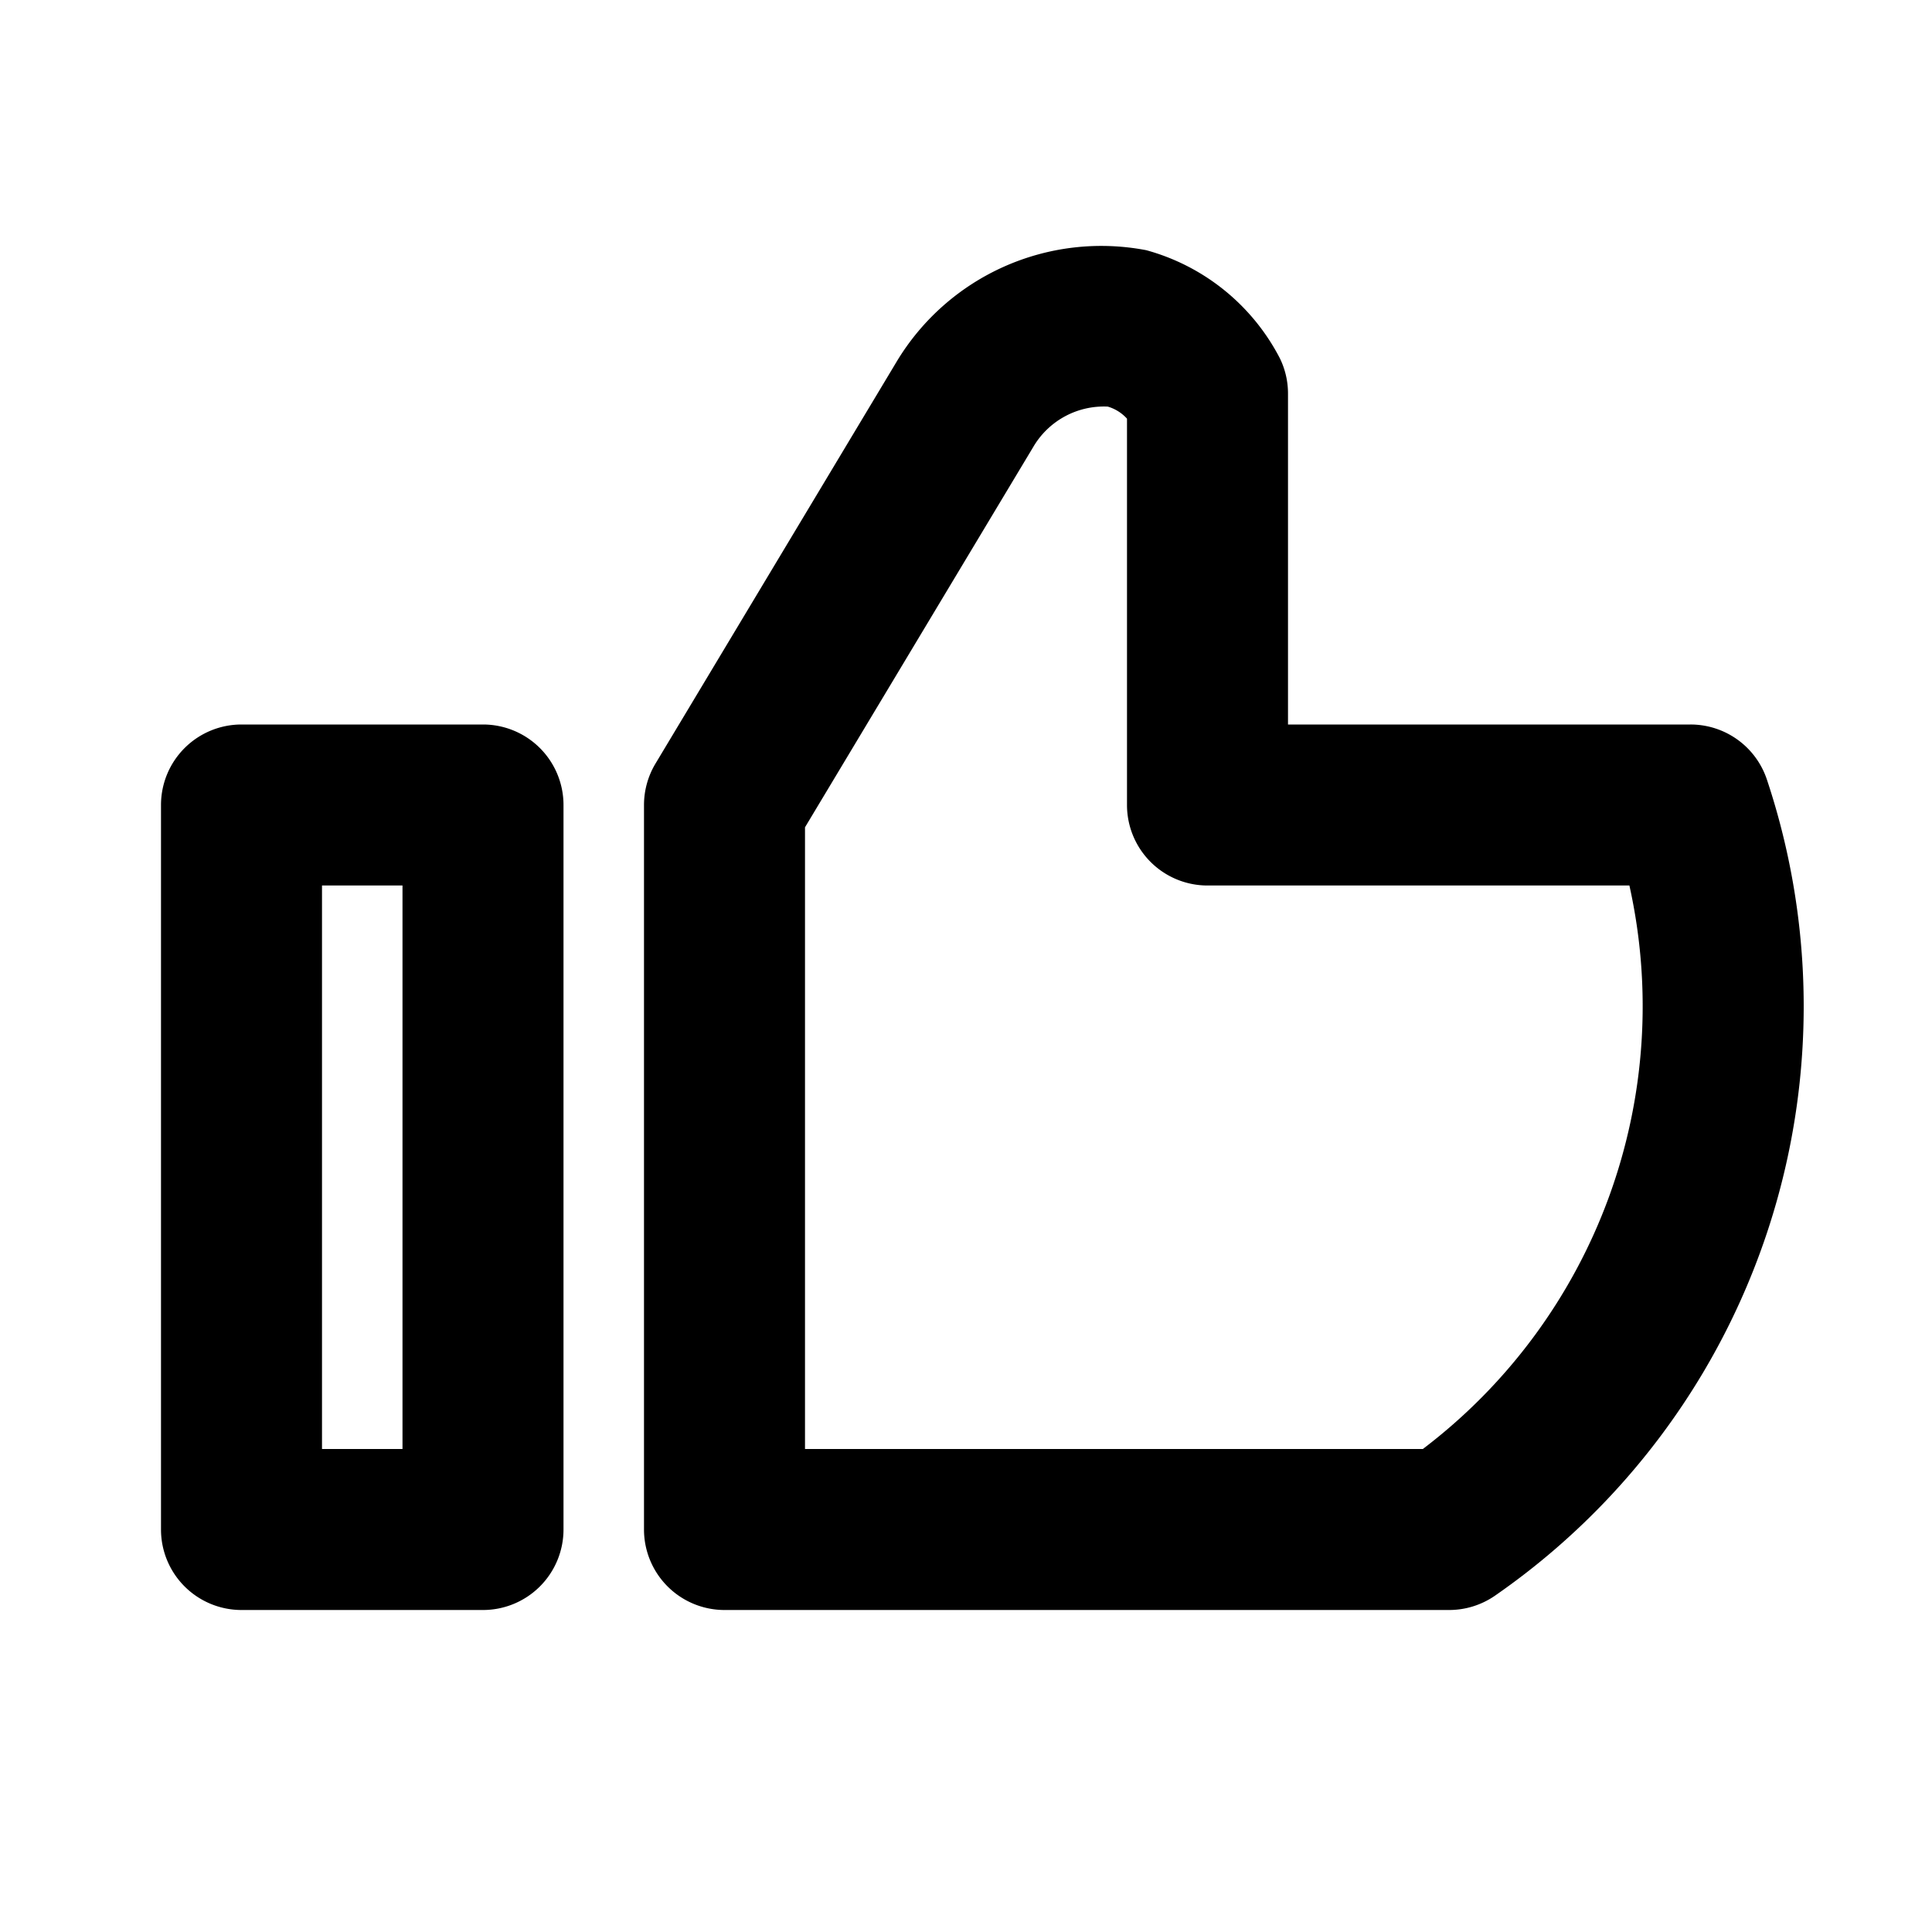
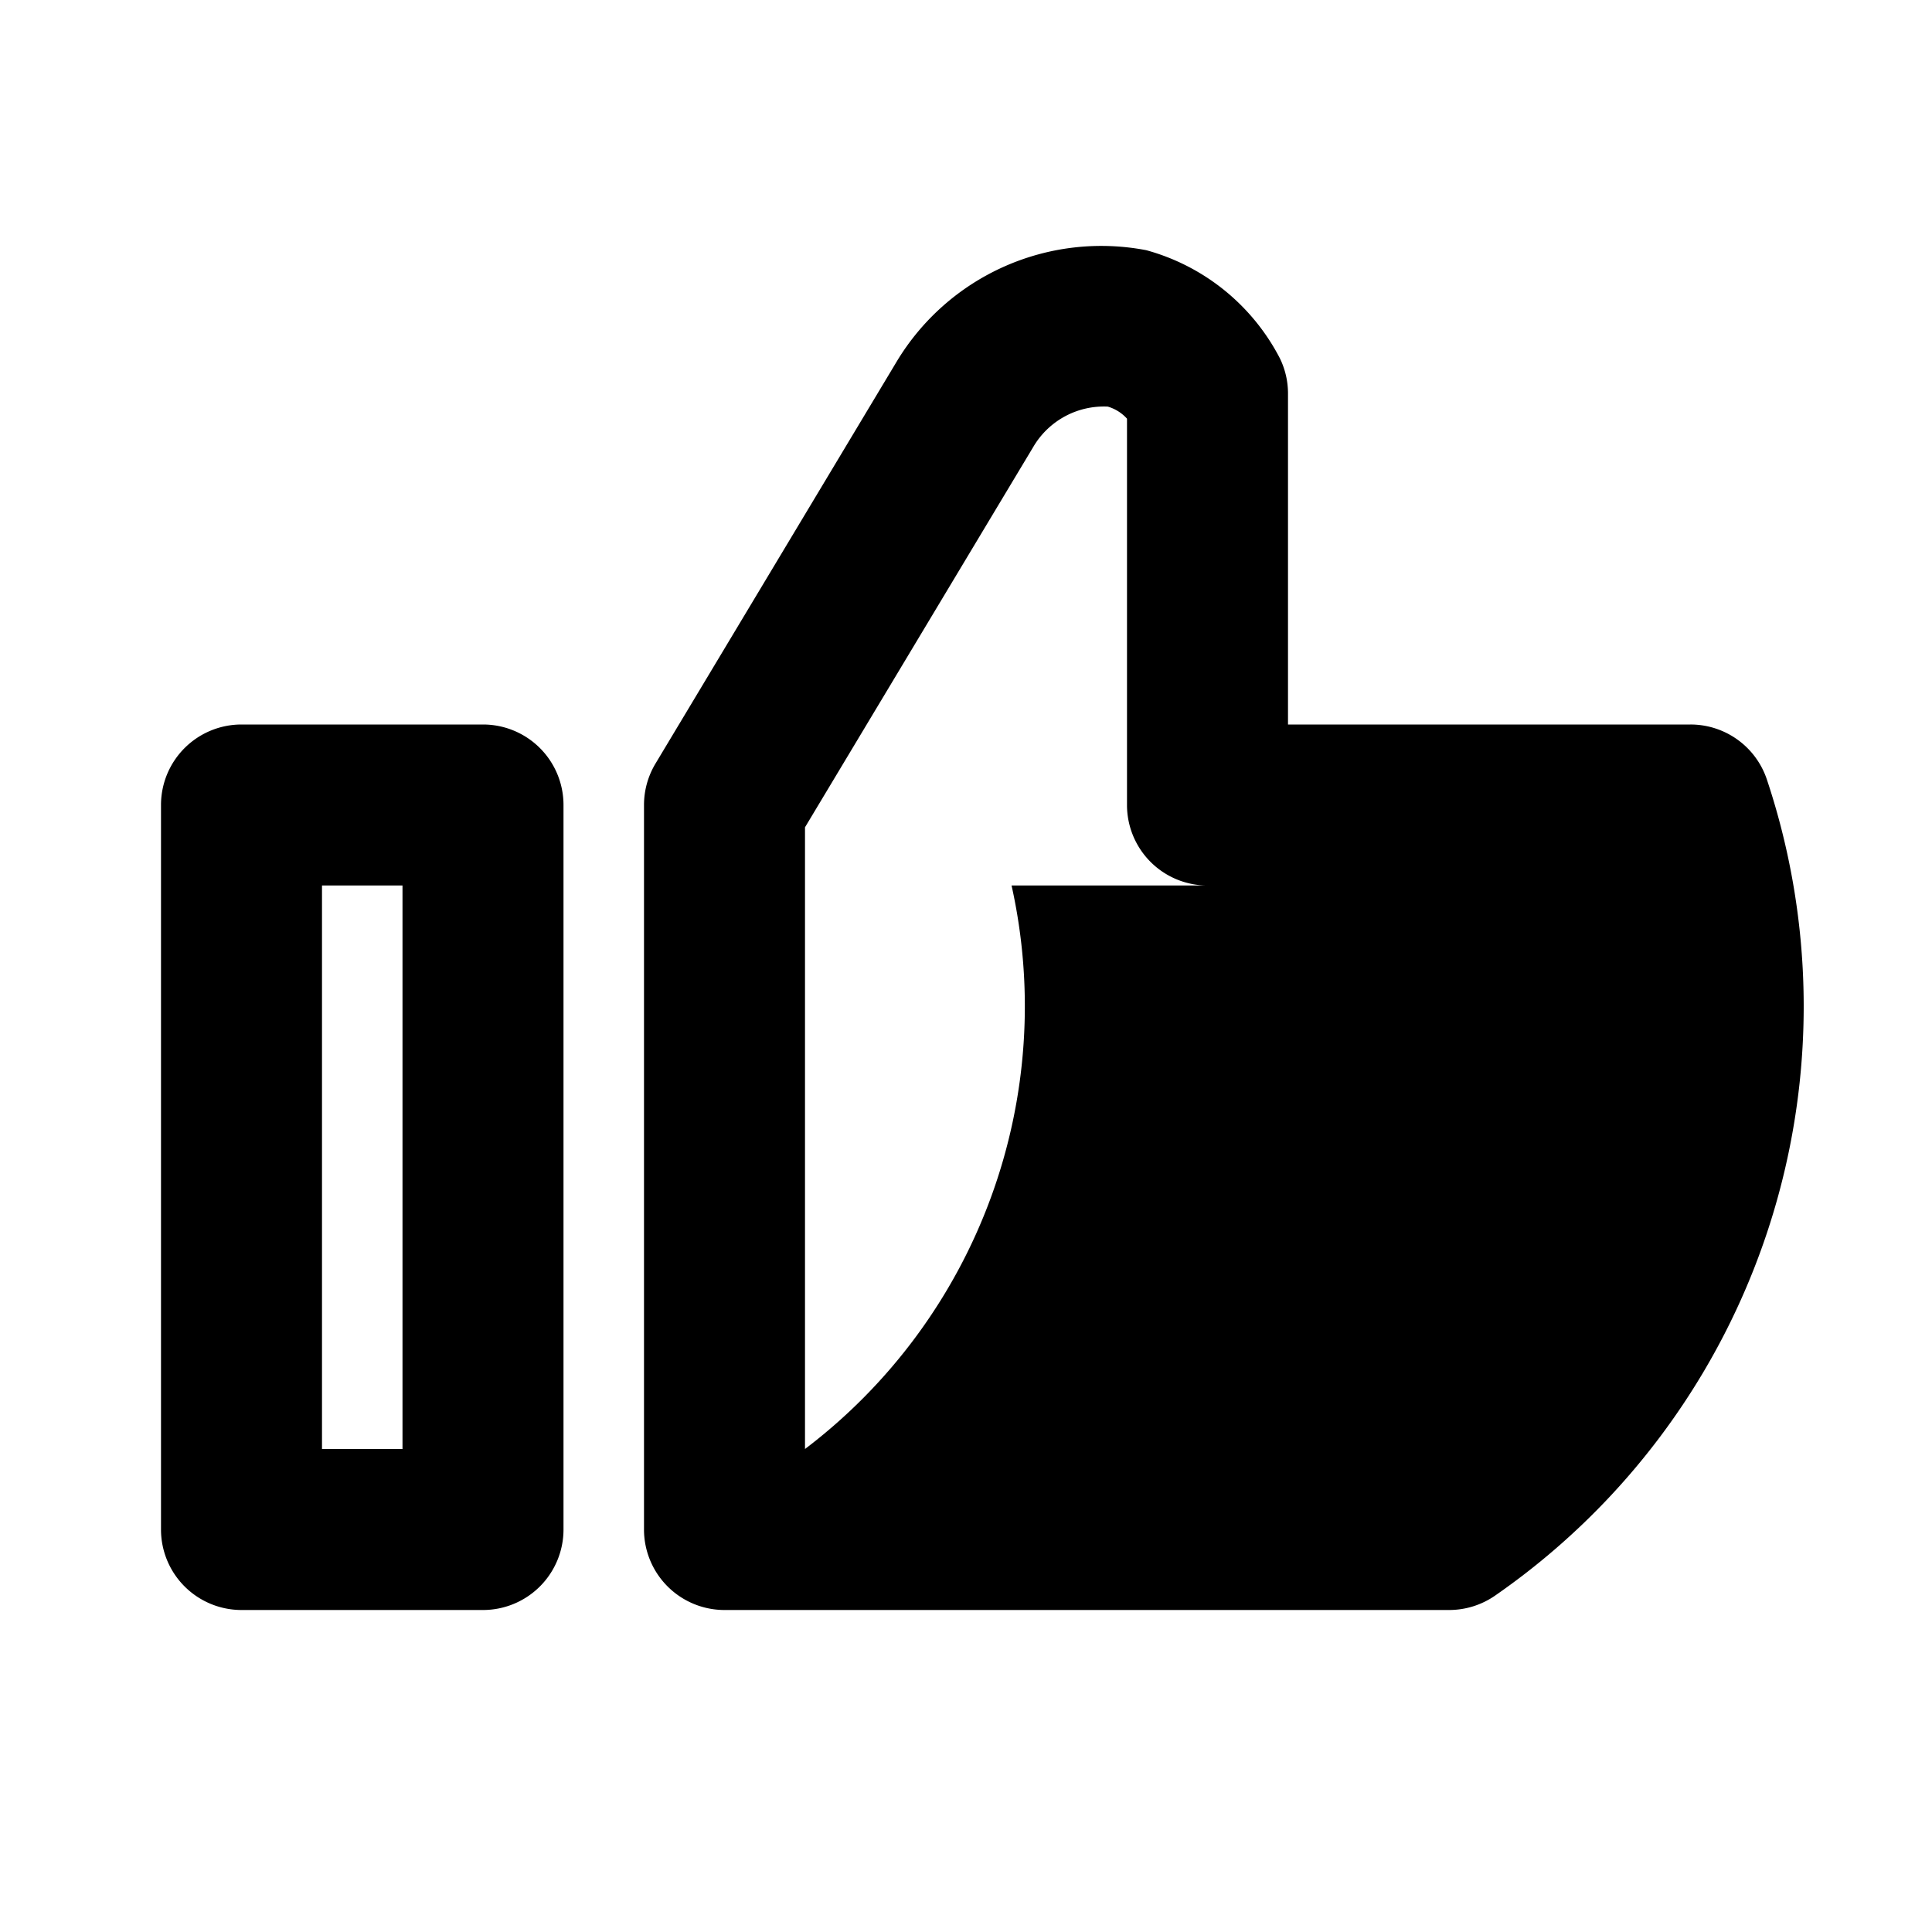
<svg xmlns="http://www.w3.org/2000/svg" viewBox="0 0 24 24">
  <g id="Bounding_Box" data-name="Bounding Box">
-     <rect width="24" height="24" fill="none" />
-   </g>
+     </g>
  <g id="Icons">
-     <path d="M6,20H3a1,1,0,0,1-1-1V10A1,1,0,0,1,3,9H6a1,1,0,0,1,1,1v9A1,1,0,0,1,6,20ZM4,18H5V11H4Zm14,2H9a1,1,0,0,1-1-1V10a1.001,1.001,0,0,1,.143-.515l3-5a2.967,2.967,0,0,1,3.096-1.377,2.659,2.659,0,0,1,1.659,1.341.996.996,0,0,1,.102.44V9h5a1,1,0,0,1,.949.684,8.906,8.906,0,0,1-3.379,10.139A1.001,1.001,0,0,1,18,20Zm-8-2h7.675a6.904,6.904,0,0,0,2.566-7H15a1,1,0,0,1-1-1V5.201a.515.515,0,0,0-.239-.15,1.017,1.017,0,0,0-.914.482L10,10.277Z" />
+     <path d="M6,20H3a1,1,0,0,1-1-1V10A1,1,0,0,1,3,9H6a1,1,0,0,1,1,1v9A1,1,0,0,1,6,20ZM4,18H5V11H4Zm14,2H9a1,1,0,0,1-1-1V10a1.001,1.001,0,0,1,.143-.515l3-5a2.967,2.967,0,0,1,3.096-1.377,2.659,2.659,0,0,1,1.659,1.341.996.996,0,0,1,.102.44V9h5a1,1,0,0,1,.949.684,8.906,8.906,0,0,1-3.379,10.139A1.001,1.001,0,0,1,18,20Zm-8-2a6.904,6.904,0,0,0,2.566-7H15a1,1,0,0,1-1-1V5.201a.515.515,0,0,0-.239-.15,1.017,1.017,0,0,0-.914.482L10,10.277Z" />
  </g>
</svg>